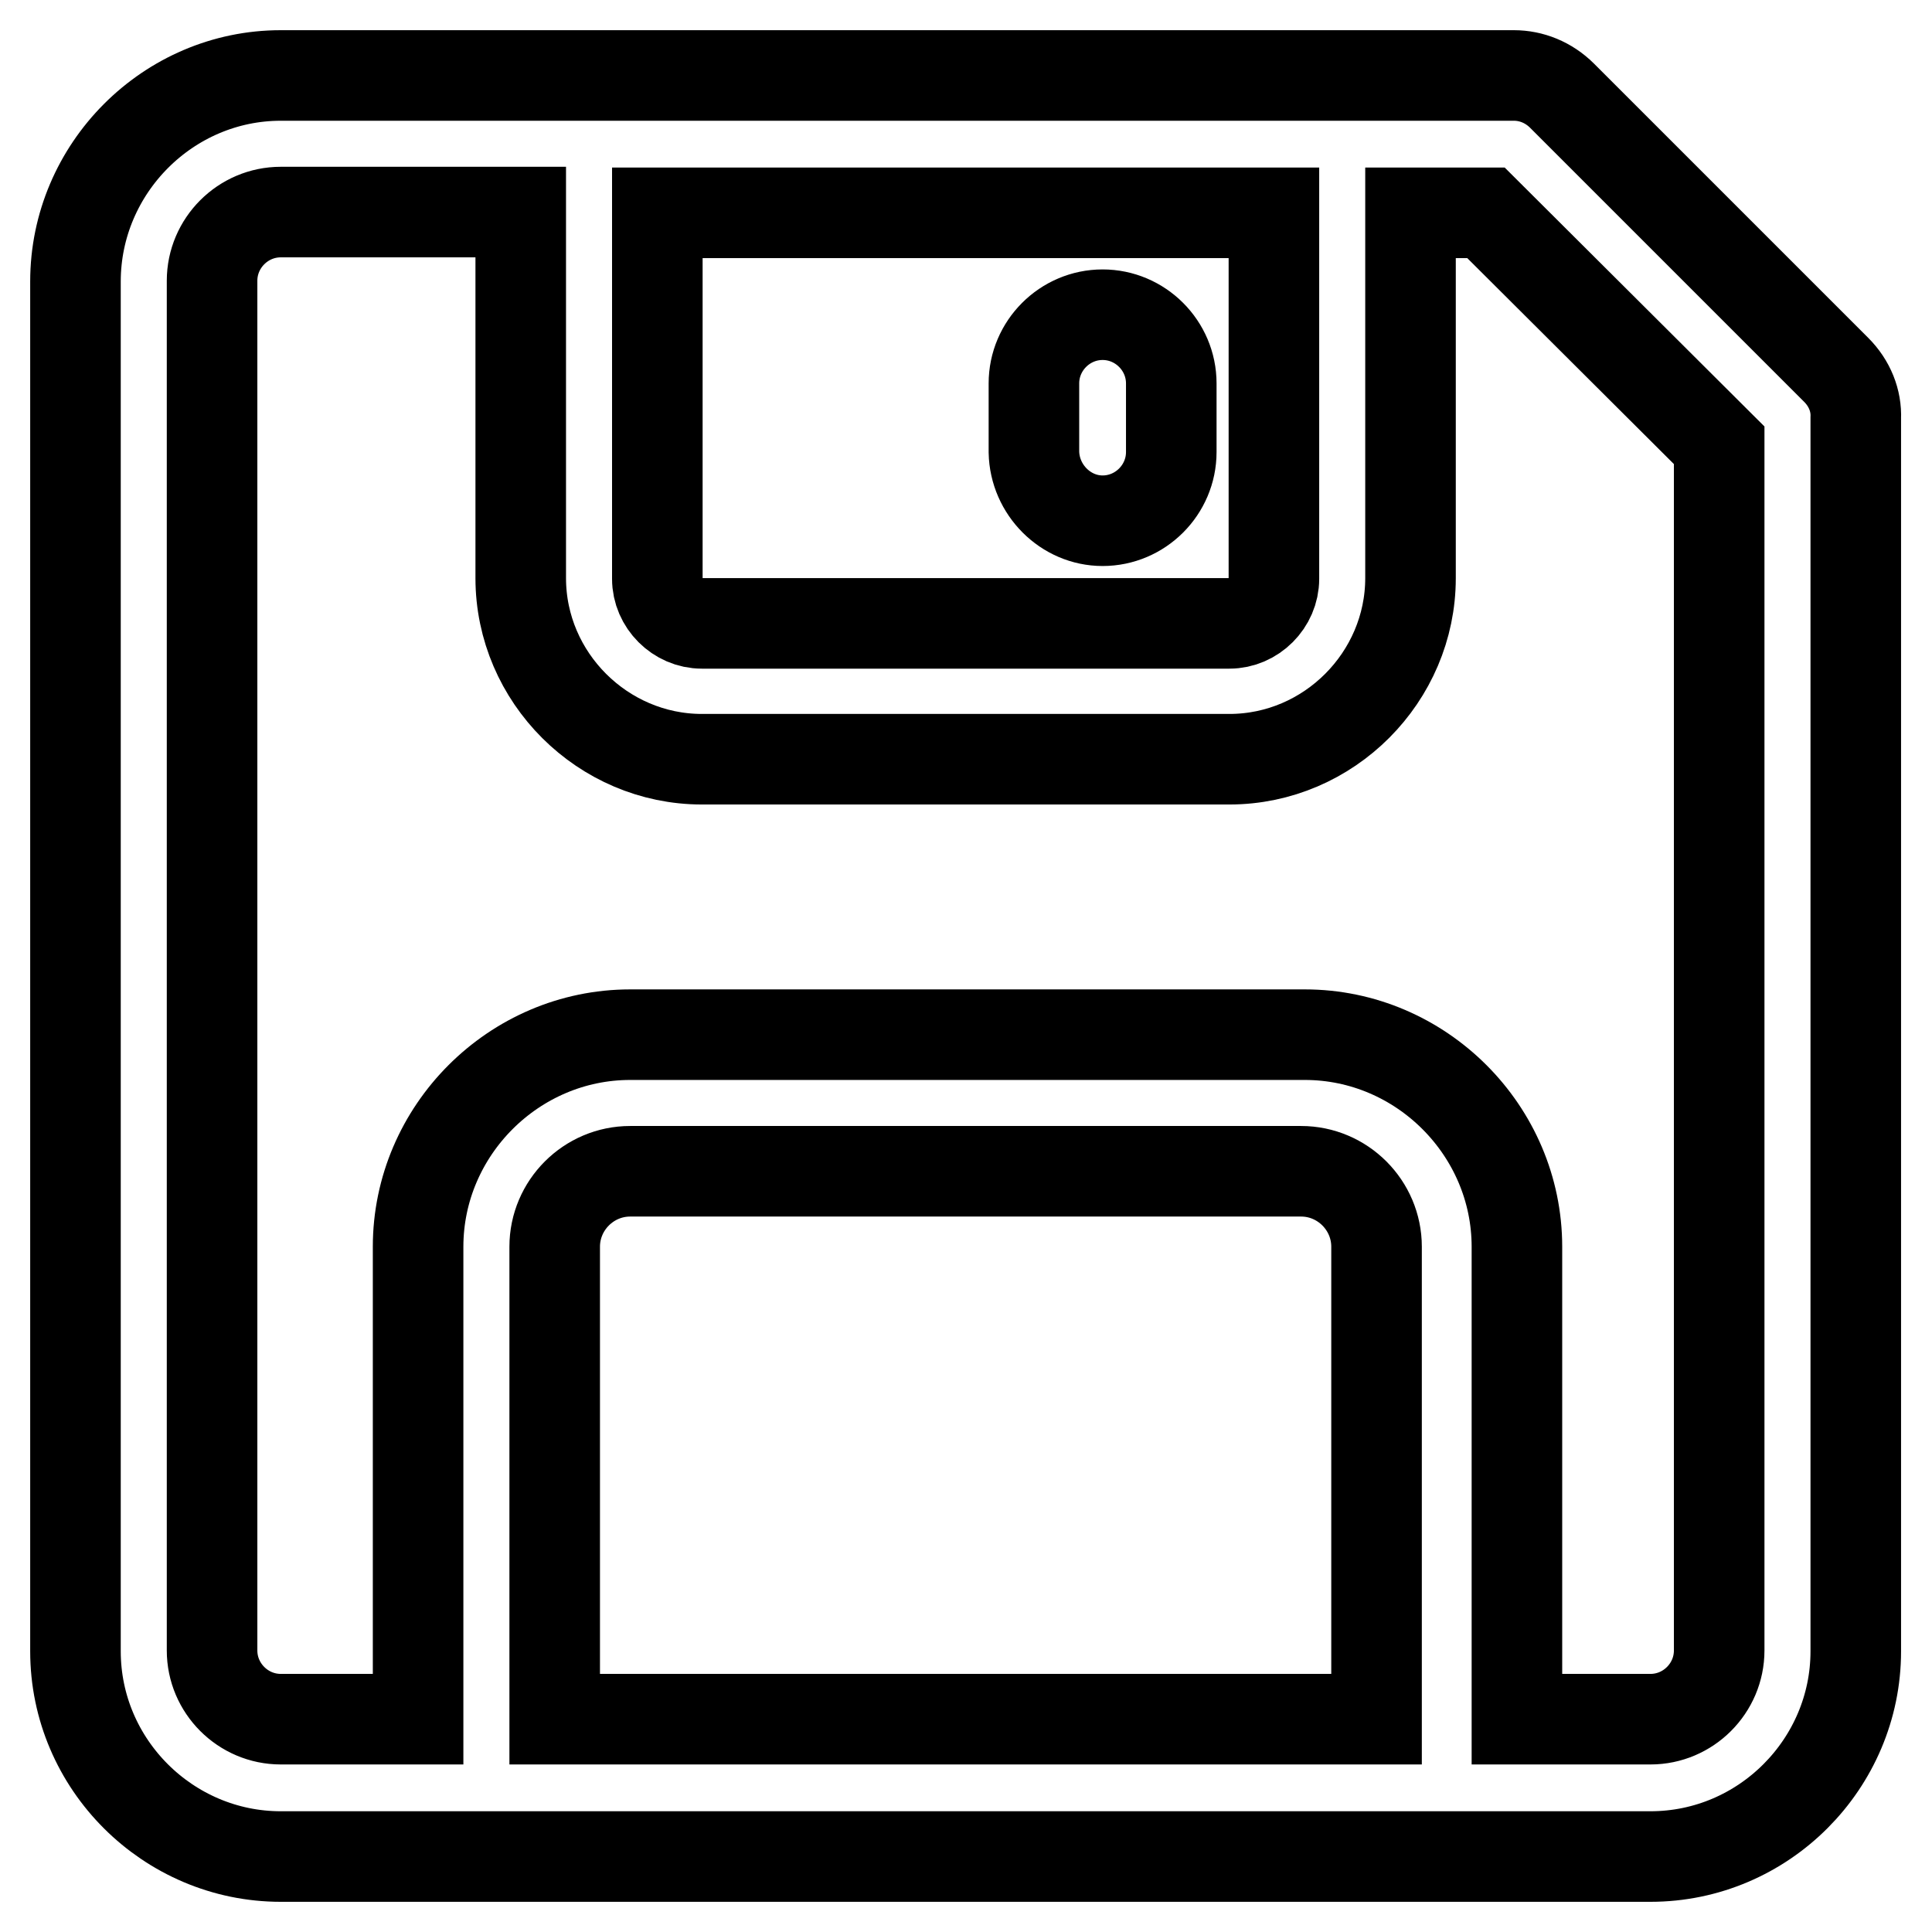
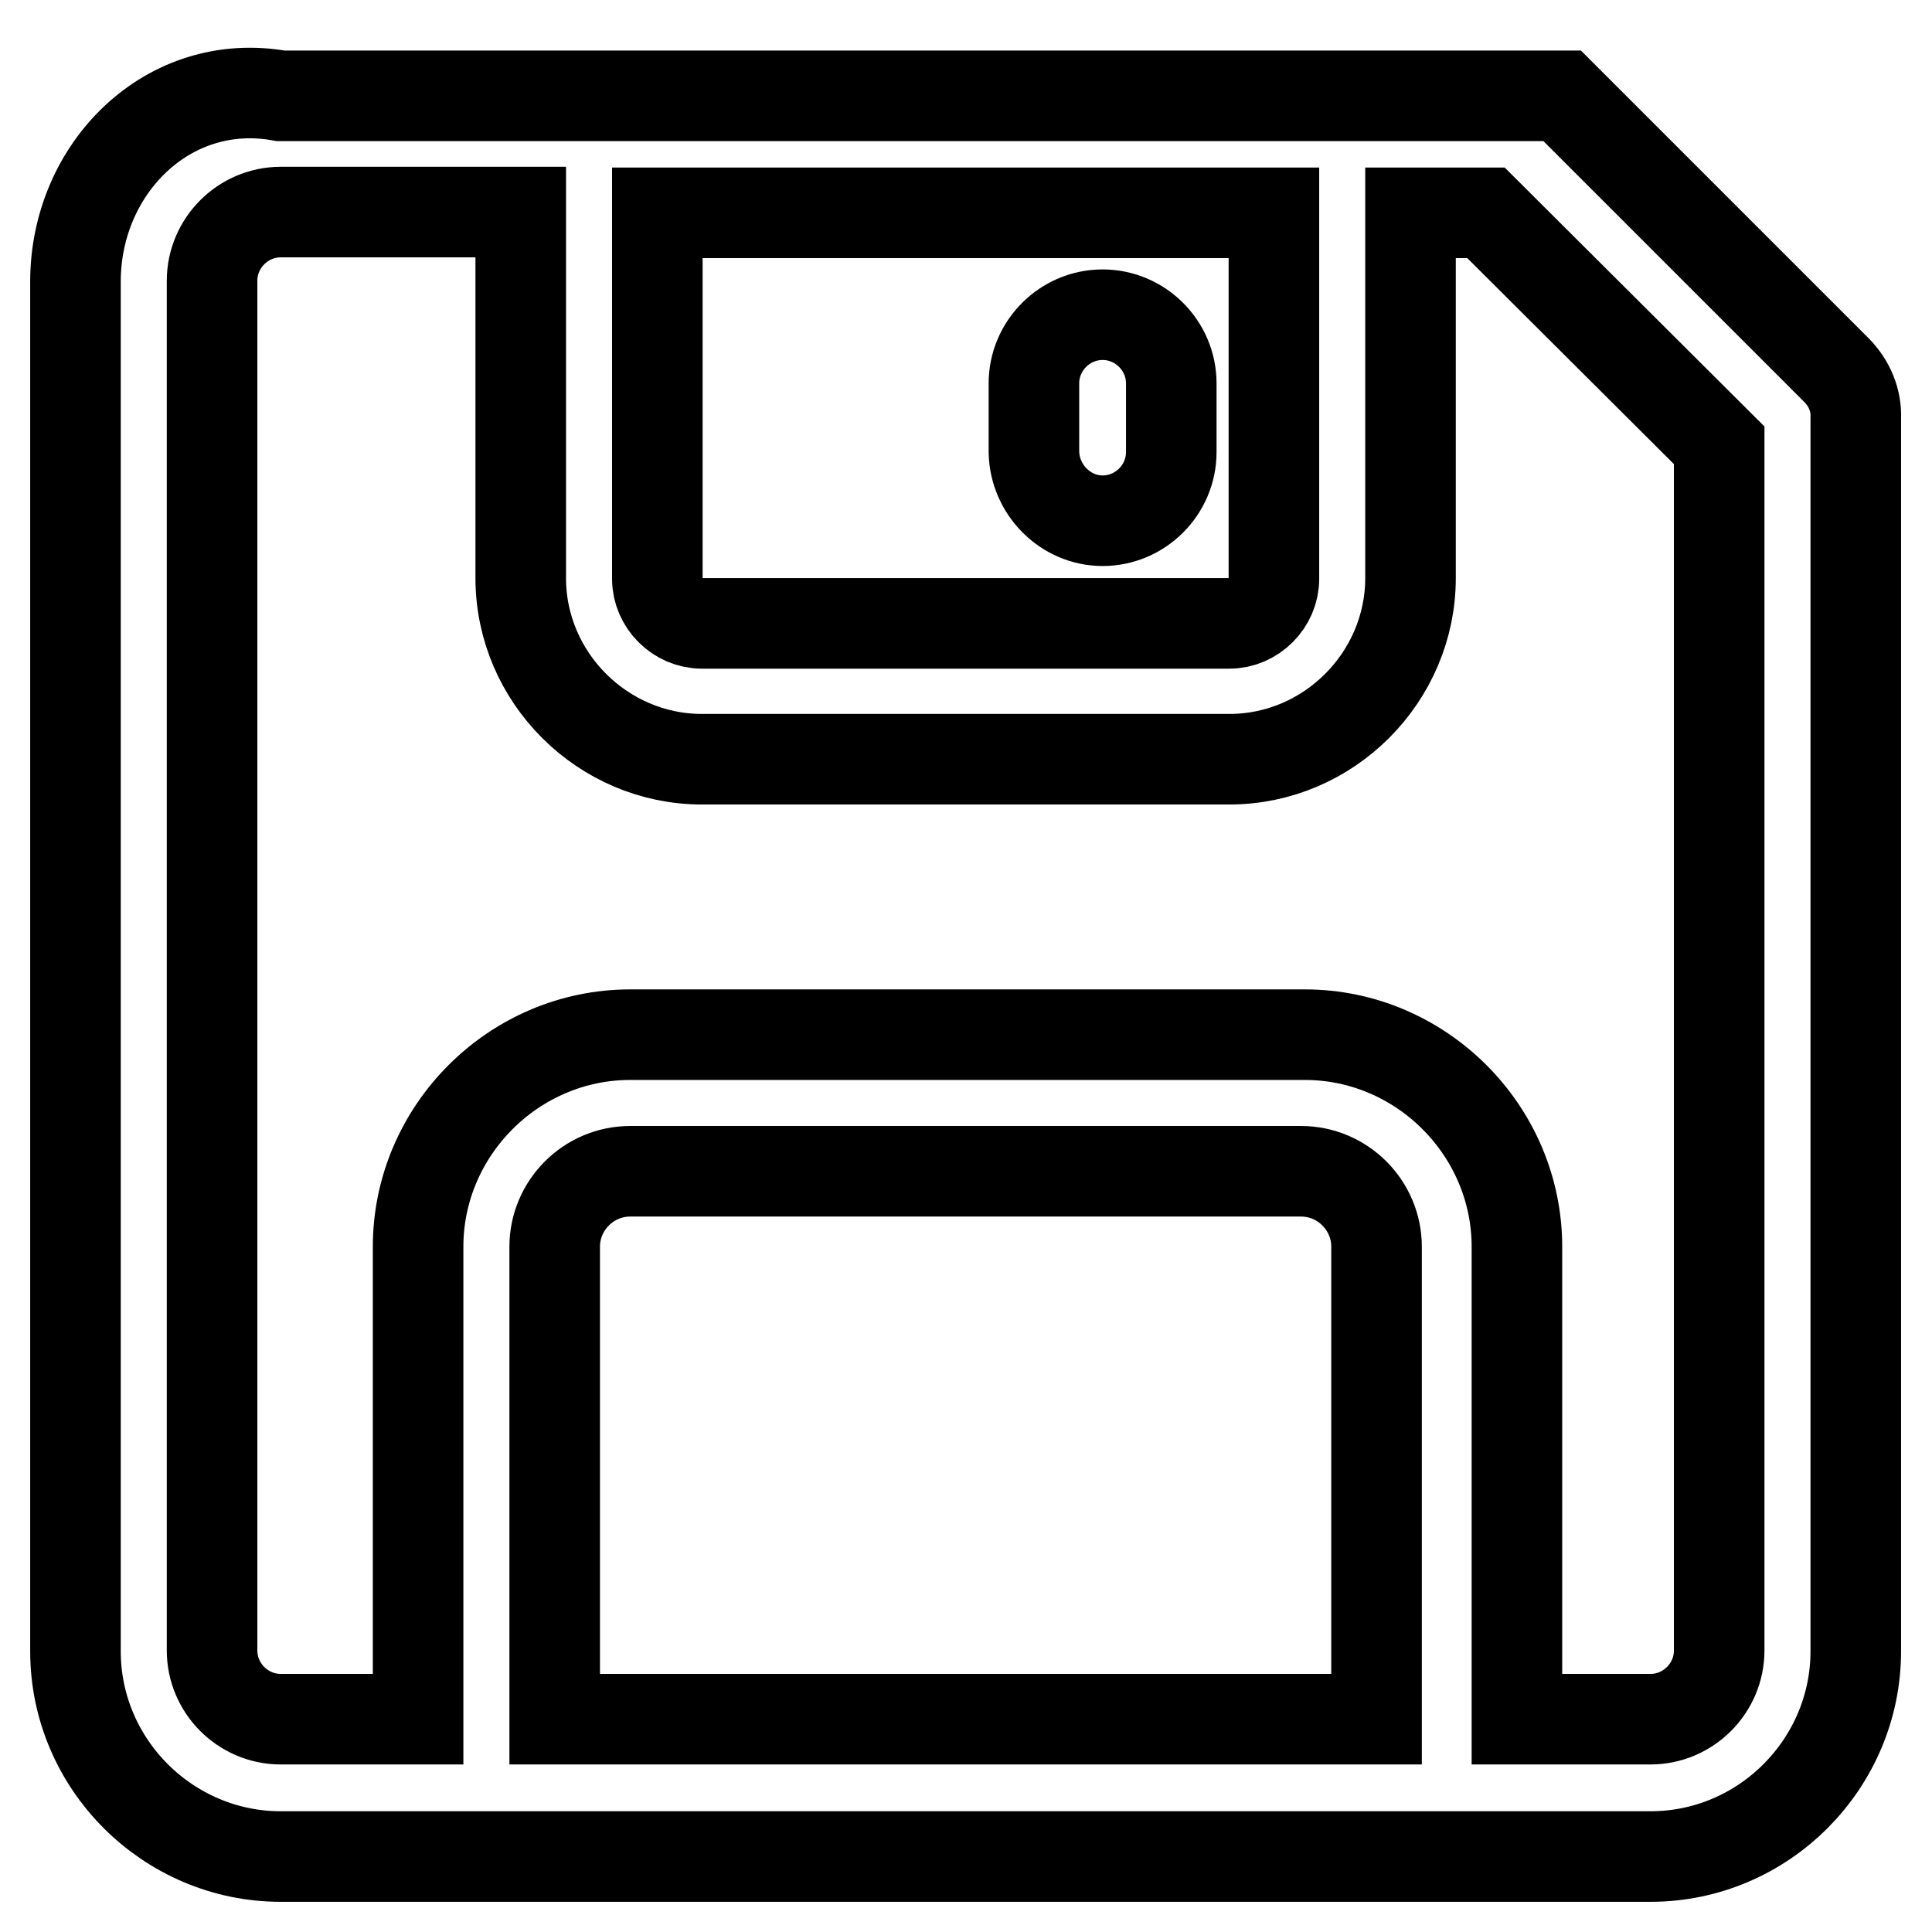
<svg xmlns="http://www.w3.org/2000/svg" version="1.1" x="0px" y="0px" viewBox="0 0 256 256" enable-background="new 0 0 256 256" xml:space="preserve">
  <g>
-     <path stroke-width="12" fill-opacity="0" stroke="#000000" d="M146.1,69c5,0,9.1-4.1,9.1-9.1v-9.1c0-5-4.1-9.1-9.1-9.1s-9.1,4.1-9.1,9.1v9.1 C137.1,64.9,141.2,69,146.1,69z M243.3,49l-36.3-36.3c-1.8-1.8-4.1-2.7-6.4-2.7H37.2C22.3,10,10,22.3,10,37.3v181.5 c0,15,12.3,27.2,27.2,27.2h181.5c15,0,27.2-12.3,27.2-27.2V55.4C246,53.1,245.1,50.8,243.3,49z M168.8,28.2v48.5 c0,3.2-2.7,5.9-5.9,5.9H93c-3.2,0-5.9-2.7-5.9-5.9V28.2H168.8z M73.5,227.8v-62.6c0-5.5,4.5-10,10-10h88.9c5.5,0,10,4.5,10,10v62.6 H73.5z M227.8,218.7c0,5-4.1,9.1-9.1,9.1h-17.7v-62.6c0-15.4-12.7-28.1-28.1-28.1H83.5c-15.4,0-28.1,12.7-28.1,28.1v62.6H37.2 c-5,0-9.1-4.1-9.1-9.1V37.2c0-5,4.1-9.1,9.1-9.1H69v48.5c0,13.2,10.9,24,24,24h69.9c13.2,0,24-10.9,24-24V28.2h10L227.8,59 L227.8,218.7L227.8,218.7z" />
+     <path stroke-width="12" fill-opacity="0" stroke="#000000" d="M146.1,69c5,0,9.1-4.1,9.1-9.1v-9.1c0-5-4.1-9.1-9.1-9.1s-9.1,4.1-9.1,9.1v9.1 C137.1,64.9,141.2,69,146.1,69z M243.3,49l-36.3-36.3H37.2C22.3,10,10,22.3,10,37.3v181.5 c0,15,12.3,27.2,27.2,27.2h181.5c15,0,27.2-12.3,27.2-27.2V55.4C246,53.1,245.1,50.8,243.3,49z M168.8,28.2v48.5 c0,3.2-2.7,5.9-5.9,5.9H93c-3.2,0-5.9-2.7-5.9-5.9V28.2H168.8z M73.5,227.8v-62.6c0-5.5,4.5-10,10-10h88.9c5.5,0,10,4.5,10,10v62.6 H73.5z M227.8,218.7c0,5-4.1,9.1-9.1,9.1h-17.7v-62.6c0-15.4-12.7-28.1-28.1-28.1H83.5c-15.4,0-28.1,12.7-28.1,28.1v62.6H37.2 c-5,0-9.1-4.1-9.1-9.1V37.2c0-5,4.1-9.1,9.1-9.1H69v48.5c0,13.2,10.9,24,24,24h69.9c13.2,0,24-10.9,24-24V28.2h10L227.8,59 L227.8,218.7L227.8,218.7z" />
  </g>
</svg>